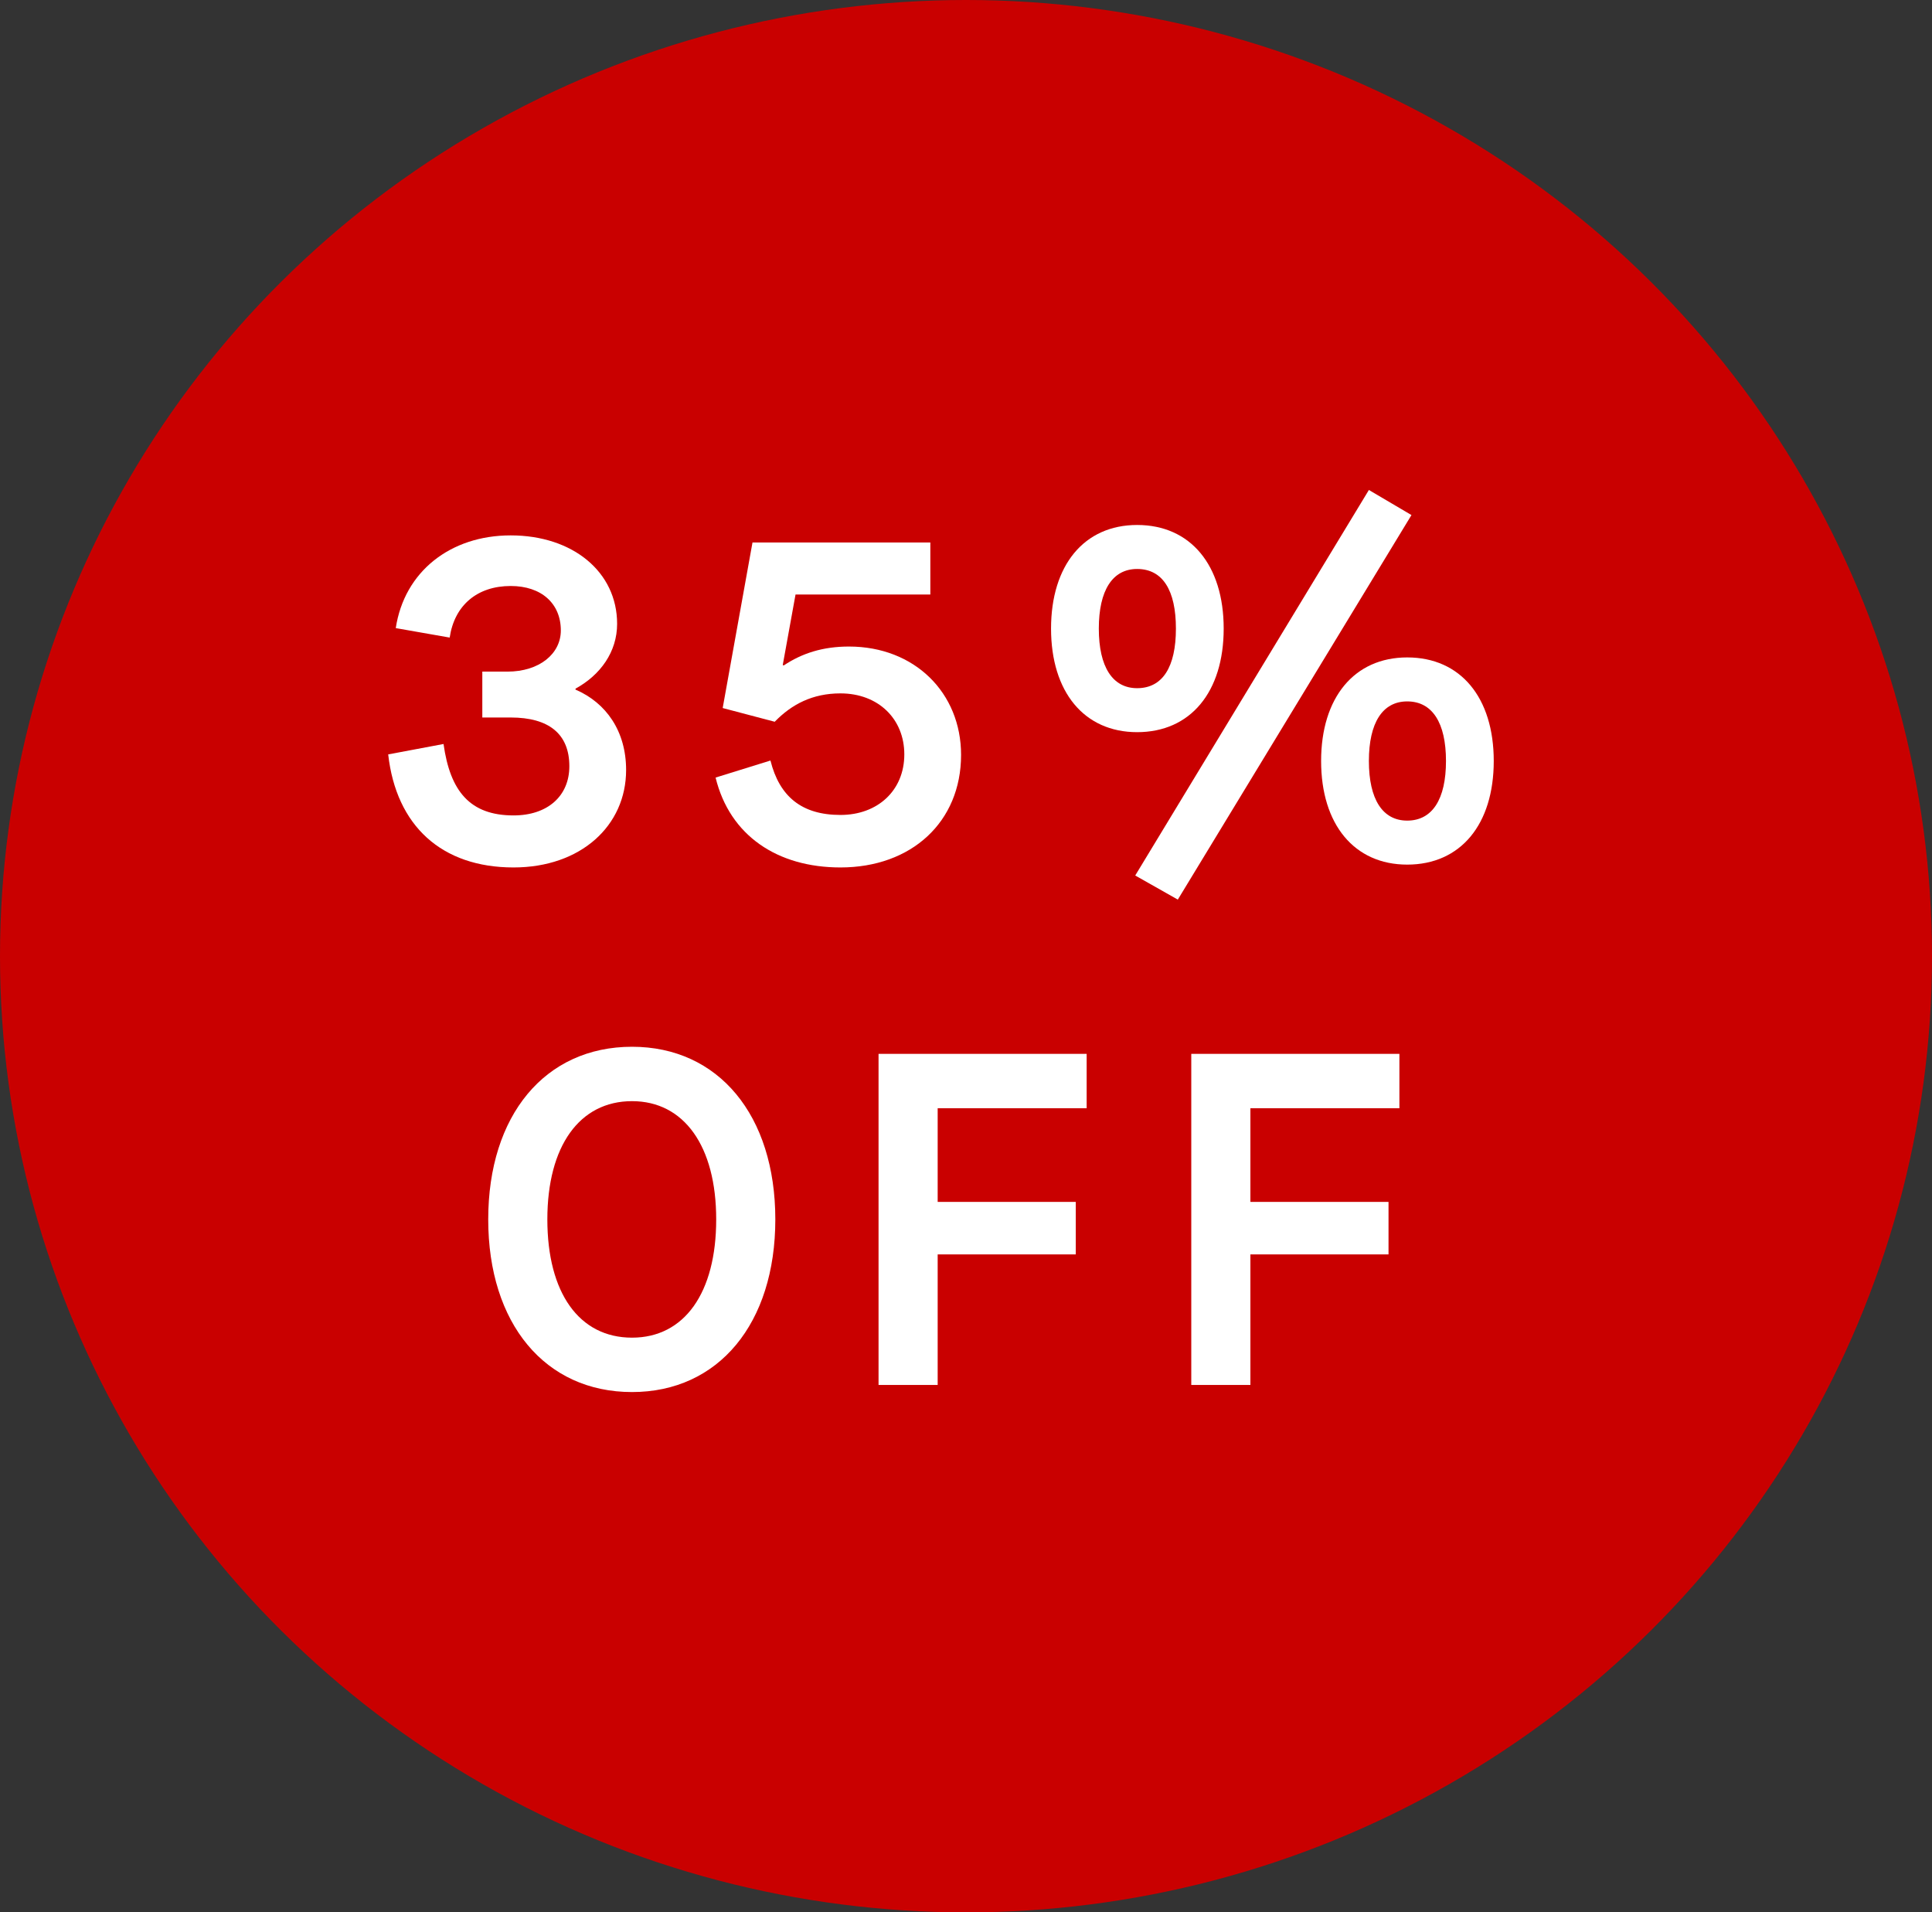
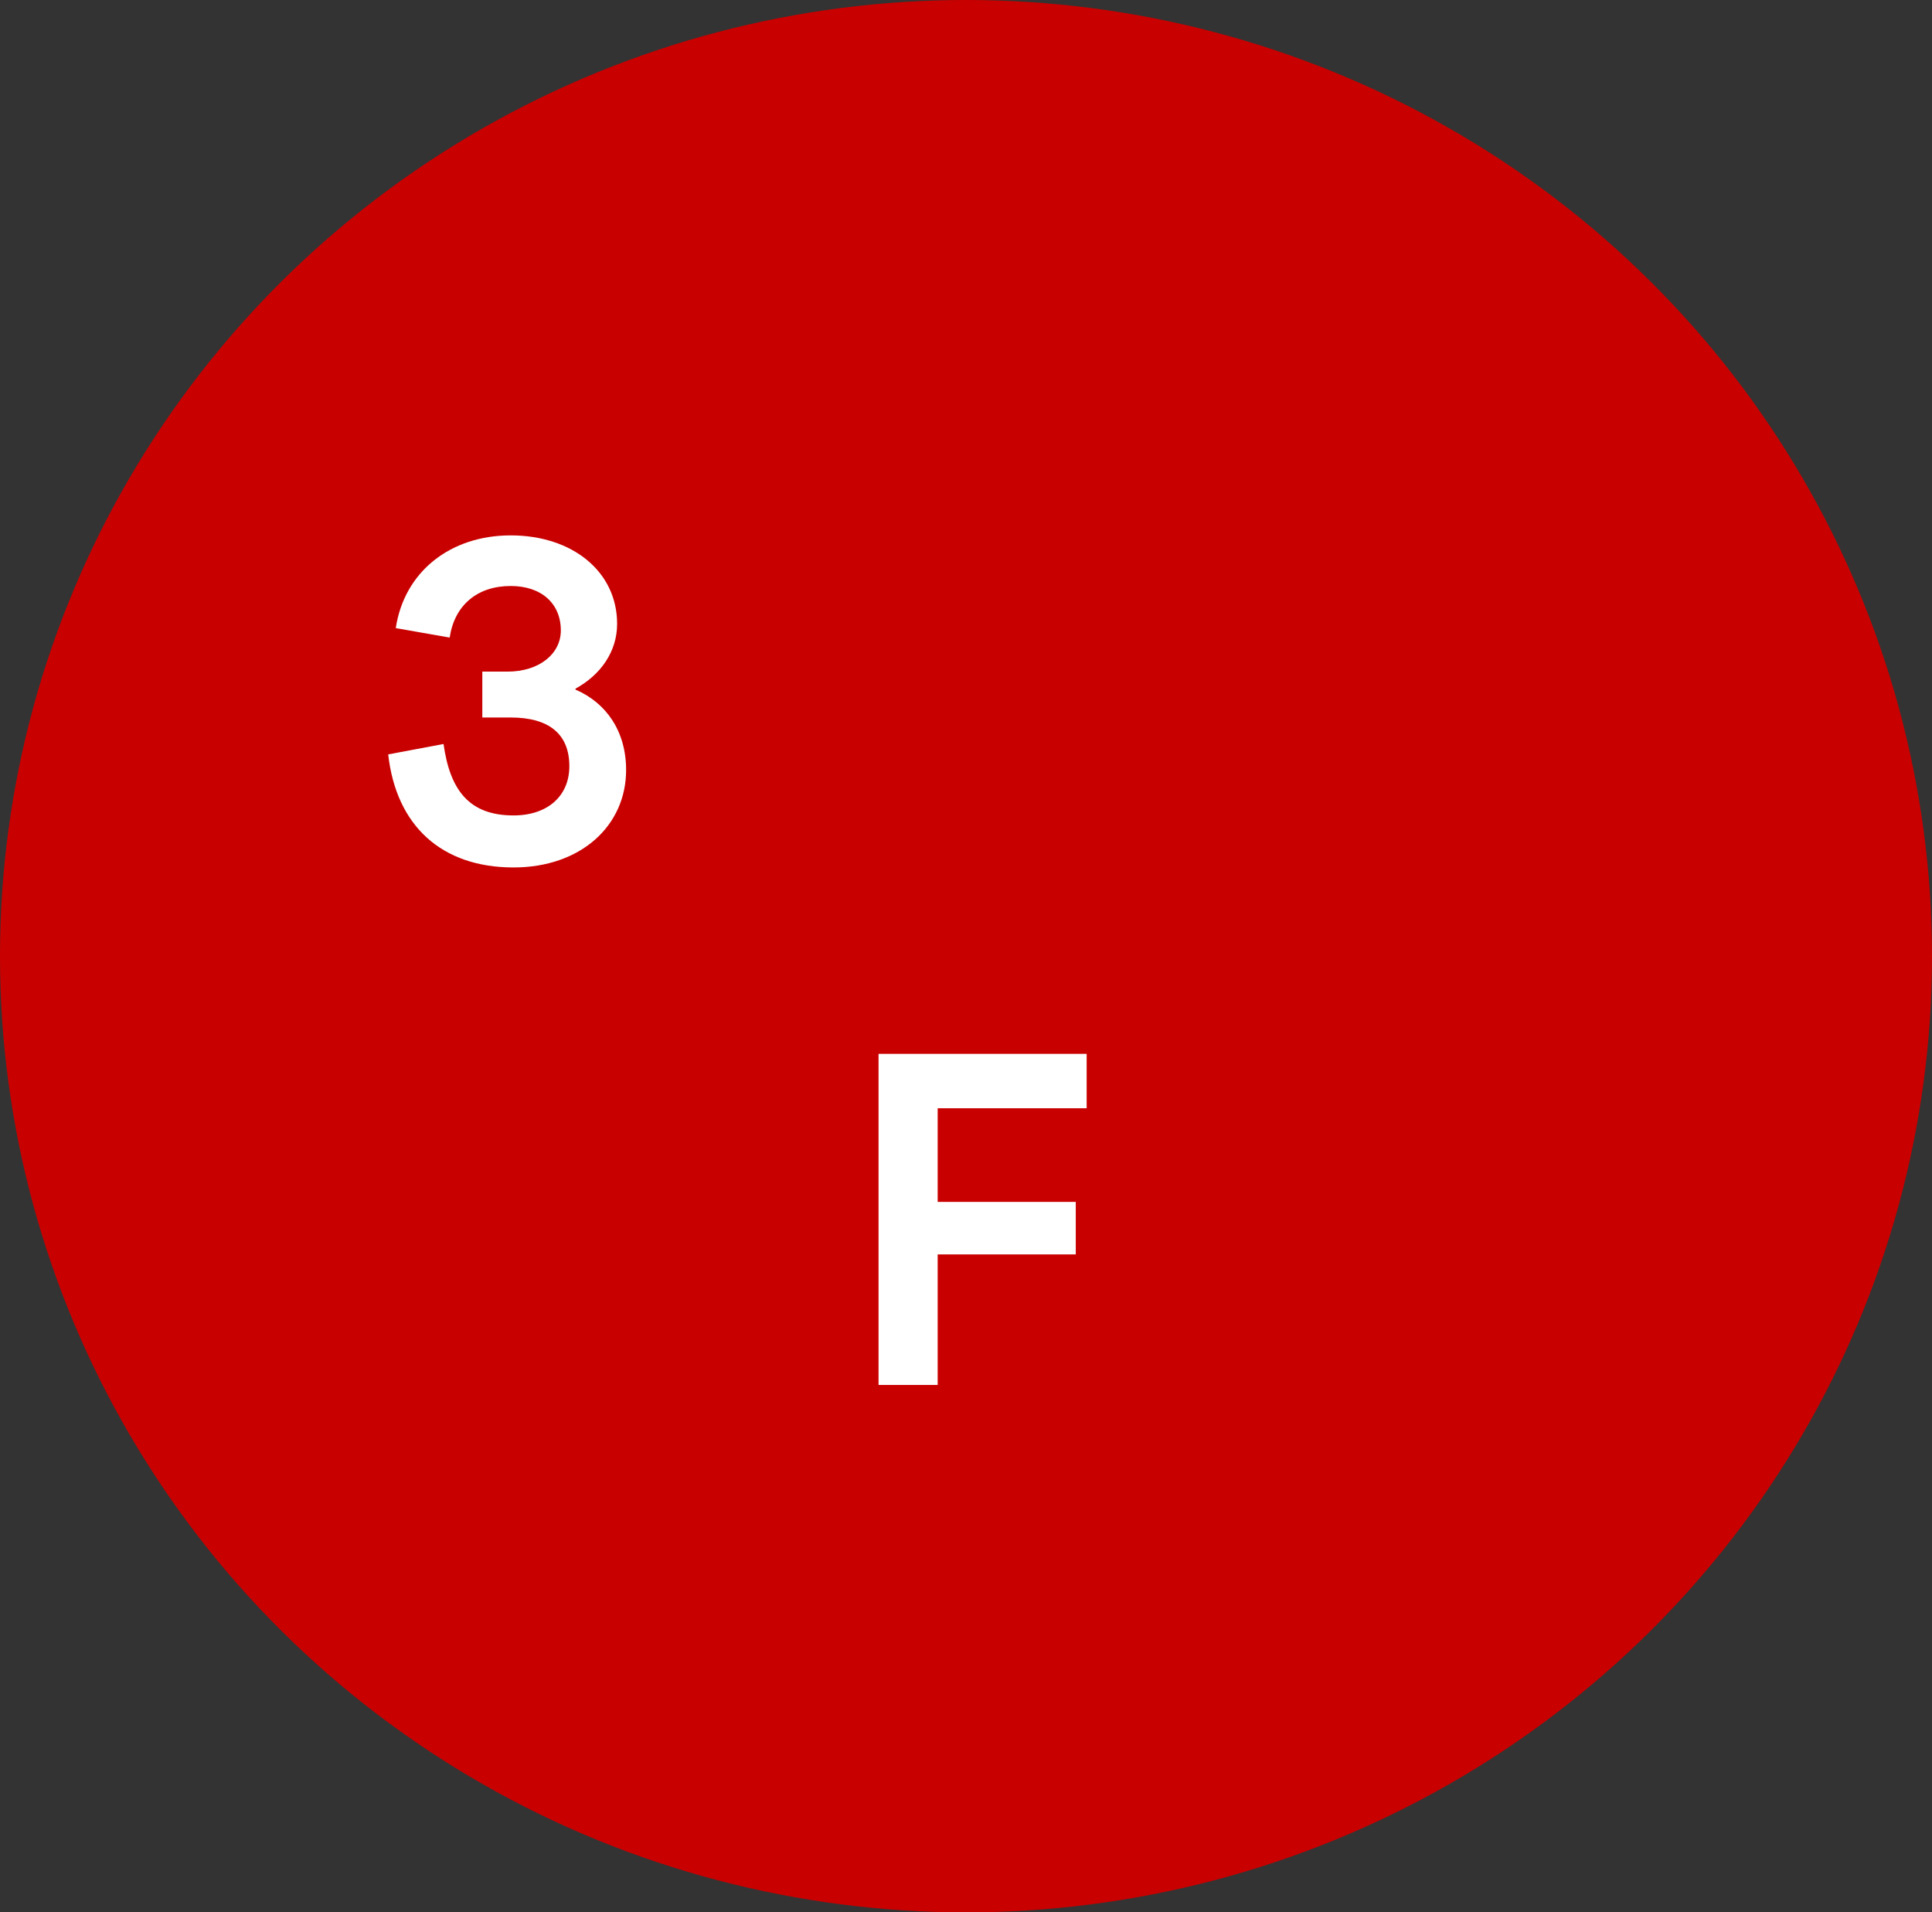
<svg xmlns="http://www.w3.org/2000/svg" version="1.1" viewBox="0 0 98 97" height="97px" width="98px">
  <rect x="0" y="0" width="98" height="97" fill="#333333" stroke="none" />
  <title>Group 3</title>
  <g fill-rule="evenodd" fill="none" stroke-width="1" stroke="none" id="Web-Assets">
    <g transform="translate(-821, -668)" id="Artboard">
      <g transform="translate(821, 668)" id="Group-3">
        <ellipse ry="48.5" rx="49" cy="48.5" cx="49" fill="#C90000" id="Oval" />
        <g fill-rule="nonzero" fill="#FFFFFF" transform="translate(19.691, 24.853)" id="35%-OFF">
          <path id="Path" d="M6.358,19.146 C9.765,19.146 12.068,17.034 12.068,14.203 C12.068,12.236 11.06,10.796 9.501,10.125 L9.501,10.077 C10.772,9.381 11.612,8.205 11.612,6.79 C11.612,4.151 9.357,2.303 6.214,2.303 C3.143,2.303 0.816,4.151 0.384,7.006 L3.119,7.486 C3.359,5.854 4.511,4.87 6.214,4.87 C7.773,4.87 8.757,5.758 8.757,7.126 C8.757,8.301 7.677,9.213 6.046,9.213 L4.774,9.213 L4.774,11.54 L6.214,11.54 C8.157,11.54 9.189,12.38 9.189,14.011 C9.189,15.523 8.085,16.507 6.358,16.507 C4.151,16.507 3.143,15.283 2.807,12.884 L0,13.412 C0.408,17.034 2.711,19.146 6.358,19.146 Z" />
-           <path id="Path" d="M22.941,19.146 C26.54,19.146 29.059,16.842 29.059,13.436 C29.059,10.293 26.708,7.941 23.373,7.941 C22.054,7.941 20.998,8.277 20.062,8.901 L20.014,8.877 L20.662,5.302 L27.5,5.302 L27.5,2.663 L18.479,2.663 L16.967,11.06 L19.606,11.756 C20.47,10.868 21.526,10.317 22.941,10.317 C24.861,10.317 26.18,11.612 26.18,13.412 C26.18,15.235 24.837,16.483 22.941,16.483 C20.974,16.483 19.846,15.547 19.39,13.723 L16.607,14.587 C17.327,17.538 19.75,19.146 22.941,19.146 Z" />
-           <path id="Shape" d="M51.905,1.272 L49.745,0 L37.893,19.554 L40.053,20.777 L51.905,1.272 Z M37.989,12.284 C40.7,12.284 42.38,10.245 42.38,7.03 C42.38,3.815 40.7,1.775 37.989,1.775 C35.302,1.775 33.623,3.815 33.623,7.03 C33.623,10.245 35.302,12.284 37.989,12.284 Z M37.989,10.053 C36.742,10.053 36.046,8.973 36.046,7.03 C36.046,5.086 36.742,4.007 37.989,4.007 C39.285,4.007 39.957,5.086 39.957,7.03 C39.957,8.973 39.285,10.053 37.989,10.053 Z M51.689,19.002 C54.4,19.002 56.079,16.962 56.079,13.747 C56.079,10.532 54.4,8.493 51.689,8.493 C49.002,8.493 47.322,10.532 47.322,13.747 C47.322,16.962 49.002,19.002 51.689,19.002 Z M51.689,16.77 C50.441,16.77 49.745,15.691 49.745,13.747 C49.745,11.804 50.441,10.724 51.689,10.724 C52.96,10.724 53.656,11.804 53.656,13.747 C53.656,15.691 52.96,16.77 51.689,16.77 Z" />
-           <path id="Shape" d="M12.368,45.755 C16.758,45.755 19.637,42.276 19.637,36.998 C19.637,31.72 16.758,28.241 12.368,28.241 C7.953,28.241 5.074,31.72 5.074,36.998 C5.074,42.276 7.953,45.755 12.368,45.755 Z M12.368,42.996 C9.681,42.996 8.073,40.717 8.073,36.998 C8.073,33.279 9.705,31 12.368,31 C15.007,31 16.638,33.279 16.638,36.998 C16.638,40.717 15.031,42.996 12.368,42.996 Z" />
          <polygon points="27.872 45.395 27.872 38.773 34.877 38.773 34.877 36.11 27.872 36.11 27.872 31.36 35.429 31.36 35.429 28.601 24.873 28.601 24.873 45.395" id="Path" />
-           <polygon points="43.735 45.395 43.735 38.773 50.741 38.773 50.741 36.11 43.735 36.11 43.735 31.36 51.293 31.36 51.293 28.601 40.736 28.601 40.736 45.395" id="Path" />
        </g>
      </g>
    </g>
  </g>
</svg>